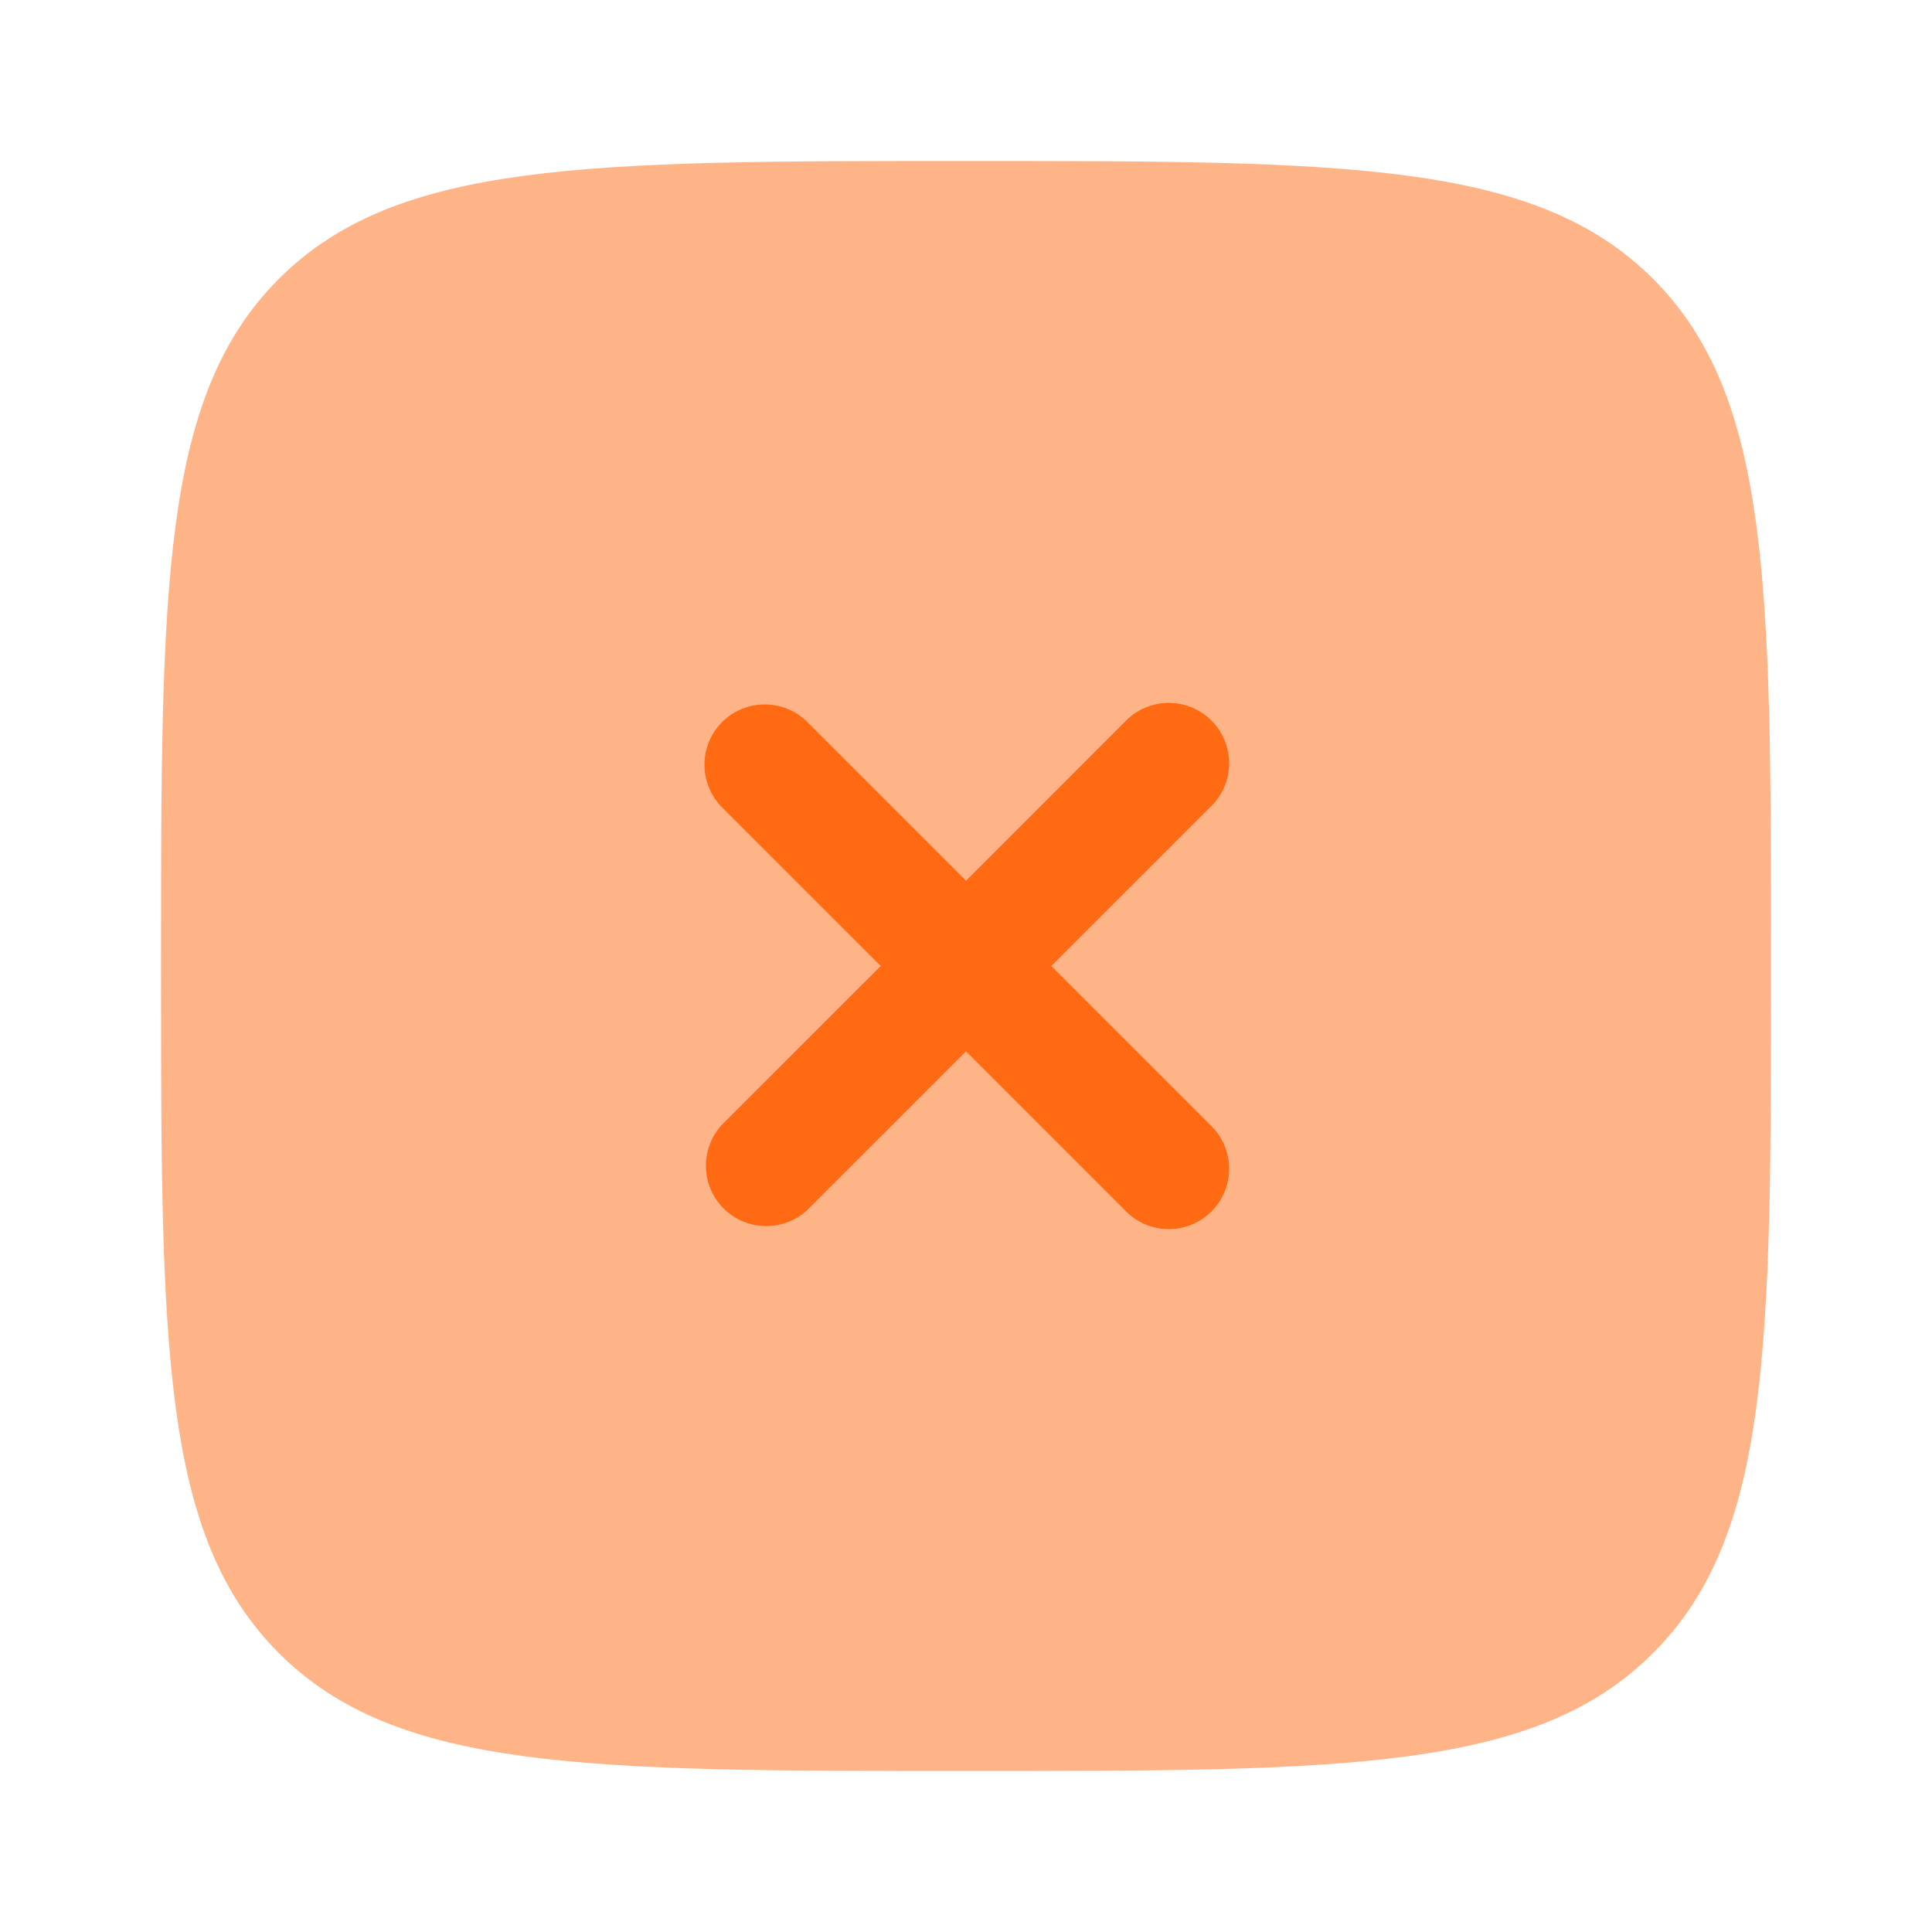
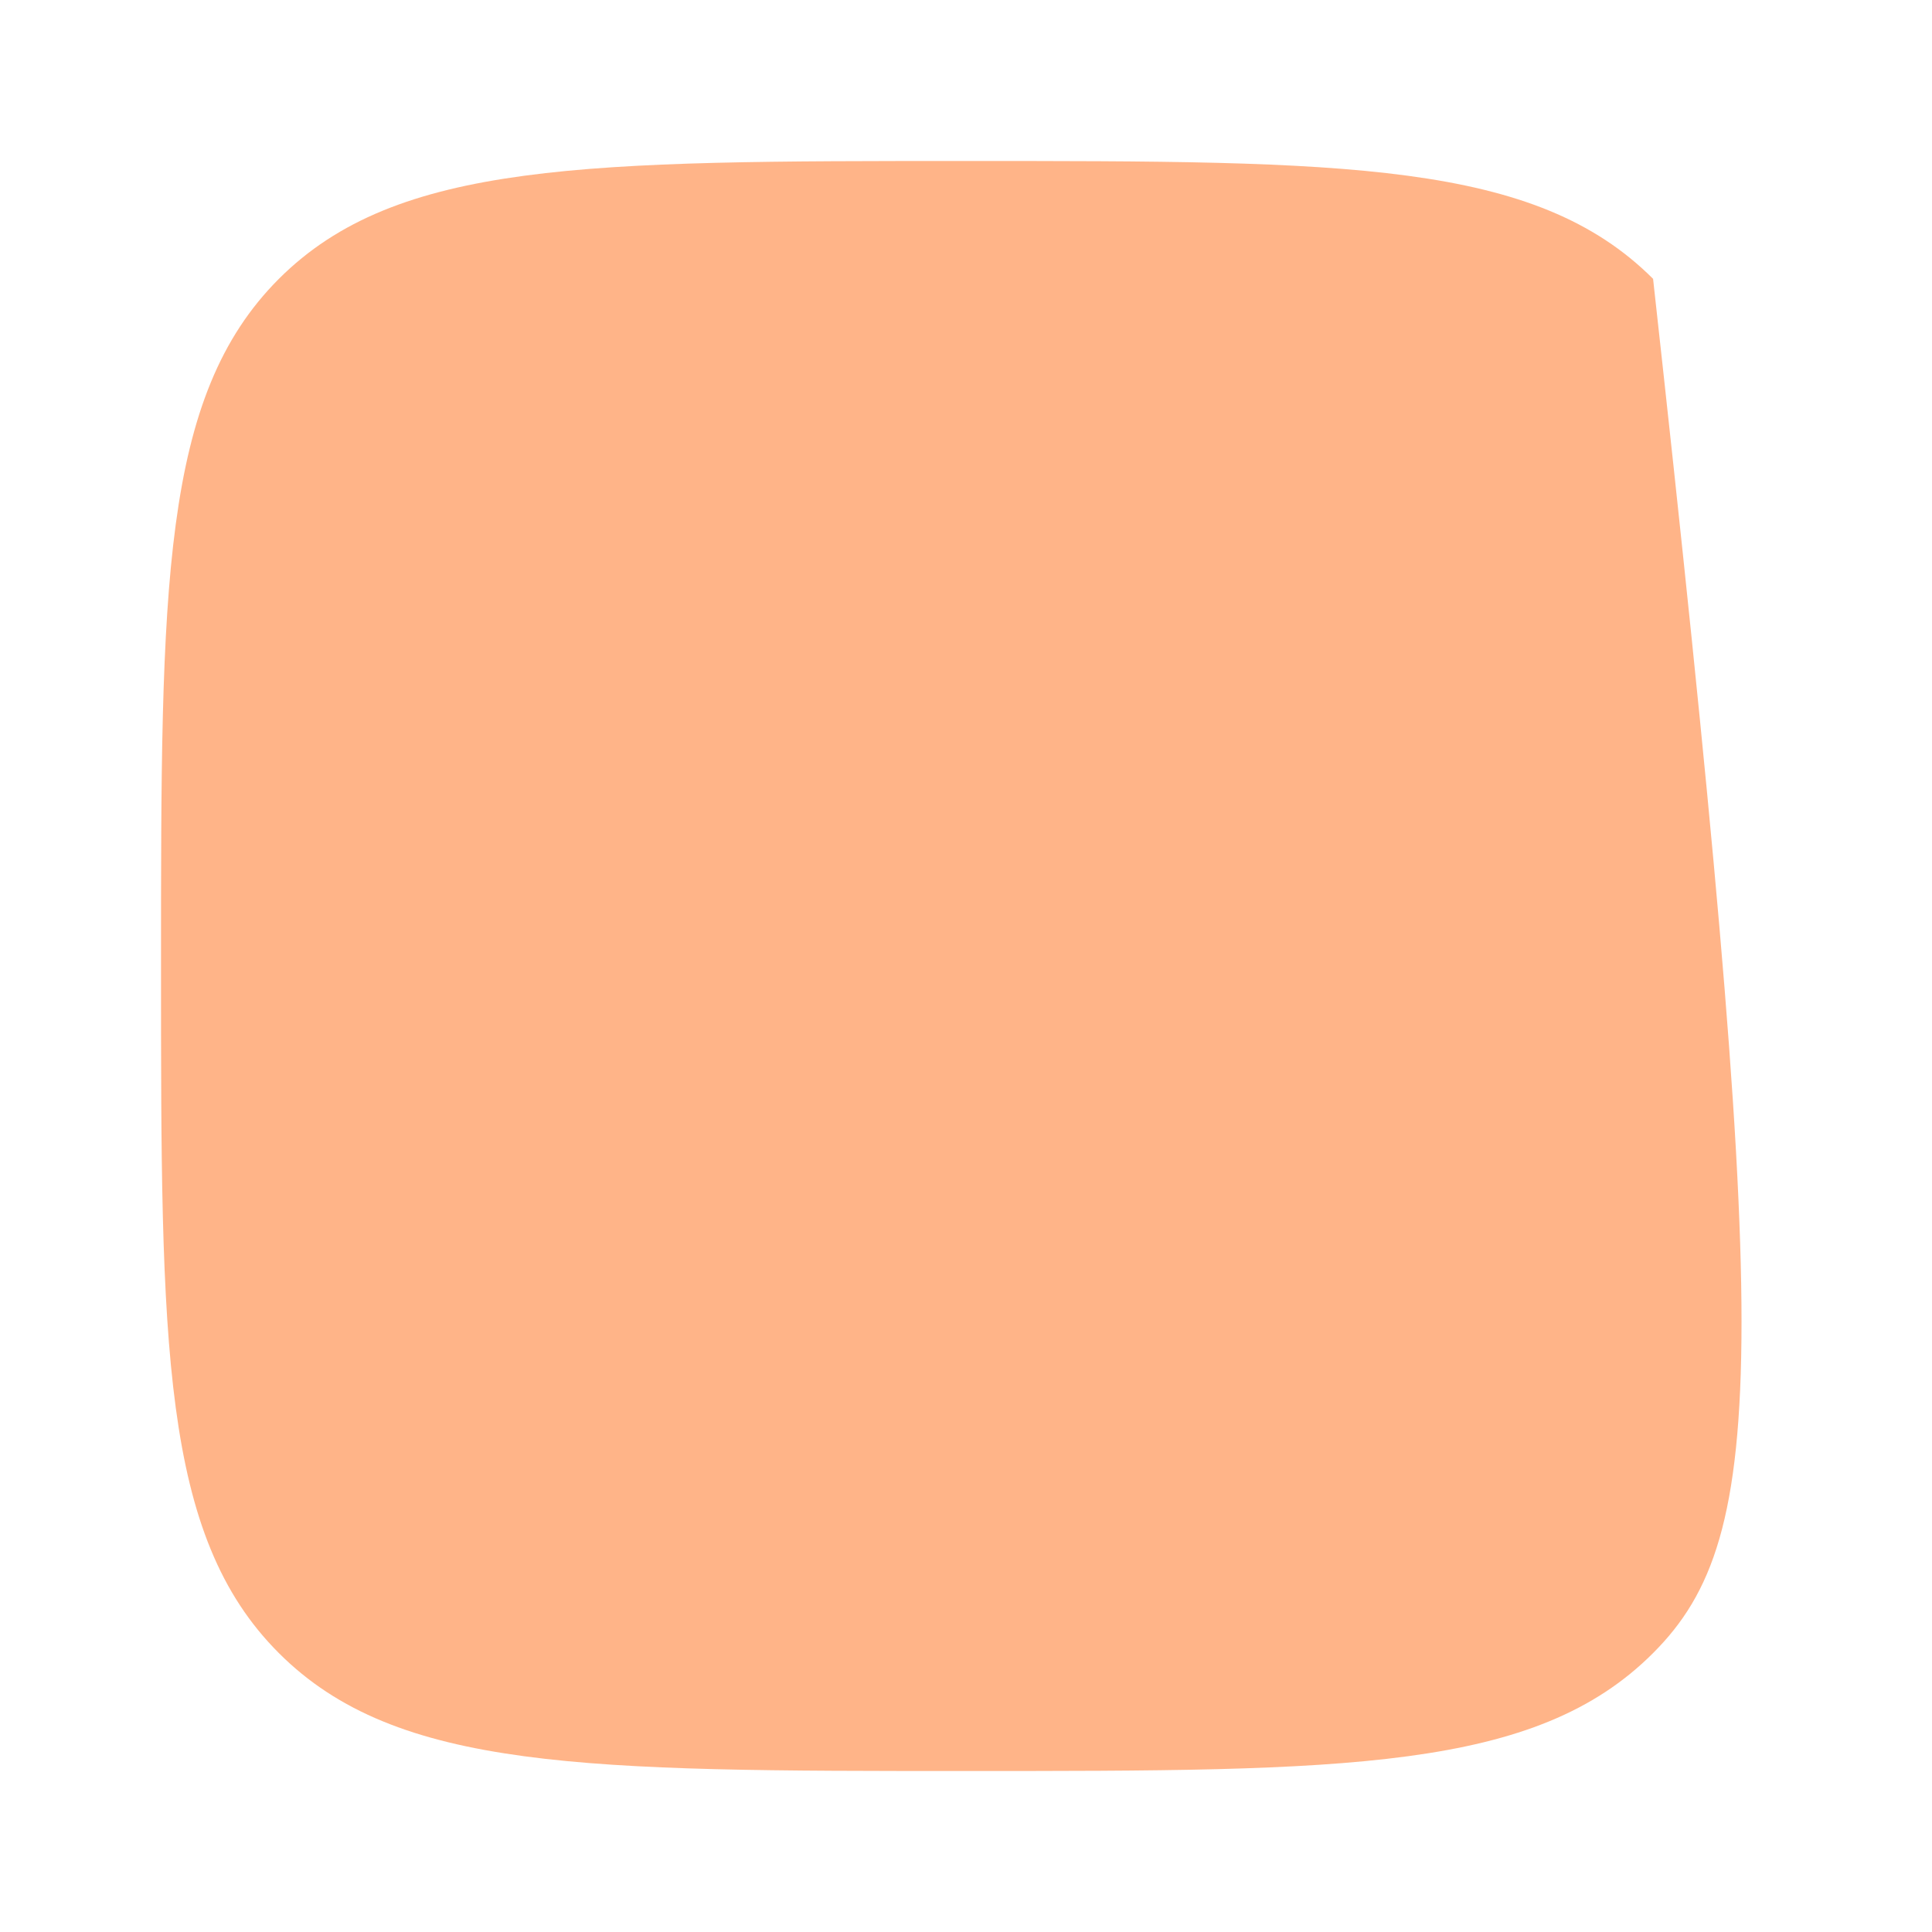
<svg xmlns="http://www.w3.org/2000/svg" width="76" height="76" viewBox="0 0 76 76" fill="none">
-   <path opacity="0.5" d="M38.001 69.667C23.073 69.667 15.609 69.667 10.97 65.028C6.334 60.395 6.334 52.928 6.334 38C6.334 23.072 6.334 15.608 10.97 10.969C15.612 6.333 23.073 6.333 38.001 6.333C52.928 6.333 60.392 6.333 65.028 10.969C69.667 15.612 69.667 23.072 69.667 38C69.667 52.928 69.667 60.392 65.028 65.028C60.395 69.667 52.928 69.667 38.001 69.667Z" fill="#FF6A13" />
-   <path d="M28.405 28.405C28.851 27.96 29.454 27.71 30.084 27.71C30.713 27.71 31.317 27.96 31.762 28.405L38.001 34.643L44.239 28.405C44.456 28.172 44.718 27.985 45.01 27.855C45.301 27.725 45.616 27.655 45.934 27.649C46.253 27.644 46.57 27.703 46.866 27.822C47.162 27.941 47.43 28.119 47.656 28.345C47.881 28.57 48.059 28.839 48.179 29.135C48.298 29.43 48.357 29.747 48.351 30.066C48.345 30.385 48.276 30.699 48.146 30.991C48.016 31.282 47.829 31.544 47.596 31.762L41.357 38L47.596 44.238C47.829 44.456 48.016 44.718 48.146 45.009C48.276 45.301 48.345 45.615 48.351 45.934C48.357 46.253 48.298 46.57 48.179 46.865C48.059 47.161 47.881 47.43 47.656 47.655C47.43 47.881 47.162 48.059 46.866 48.178C46.57 48.297 46.253 48.356 45.934 48.35C45.616 48.345 45.301 48.275 45.01 48.145C44.718 48.016 44.456 47.828 44.239 47.595L38.001 41.357L31.762 47.595C31.312 48.014 30.716 48.243 30.101 48.232C29.486 48.221 28.899 47.972 28.464 47.537C28.029 47.102 27.779 46.515 27.768 45.899C27.758 45.284 27.986 44.688 28.405 44.238L34.644 38L28.405 31.762C27.961 31.316 27.711 30.713 27.711 30.083C27.711 29.454 27.961 28.85 28.405 28.405Z" fill="#FF6A13" />
+   <path opacity="0.5" d="M38.001 69.667C23.073 69.667 15.609 69.667 10.97 65.028C6.334 60.395 6.334 52.928 6.334 38C6.334 23.072 6.334 15.608 10.97 10.969C15.612 6.333 23.073 6.333 38.001 6.333C52.928 6.333 60.392 6.333 65.028 10.969C69.667 52.928 69.667 60.392 65.028 65.028C60.395 69.667 52.928 69.667 38.001 69.667Z" fill="#FF6A13" />
</svg>